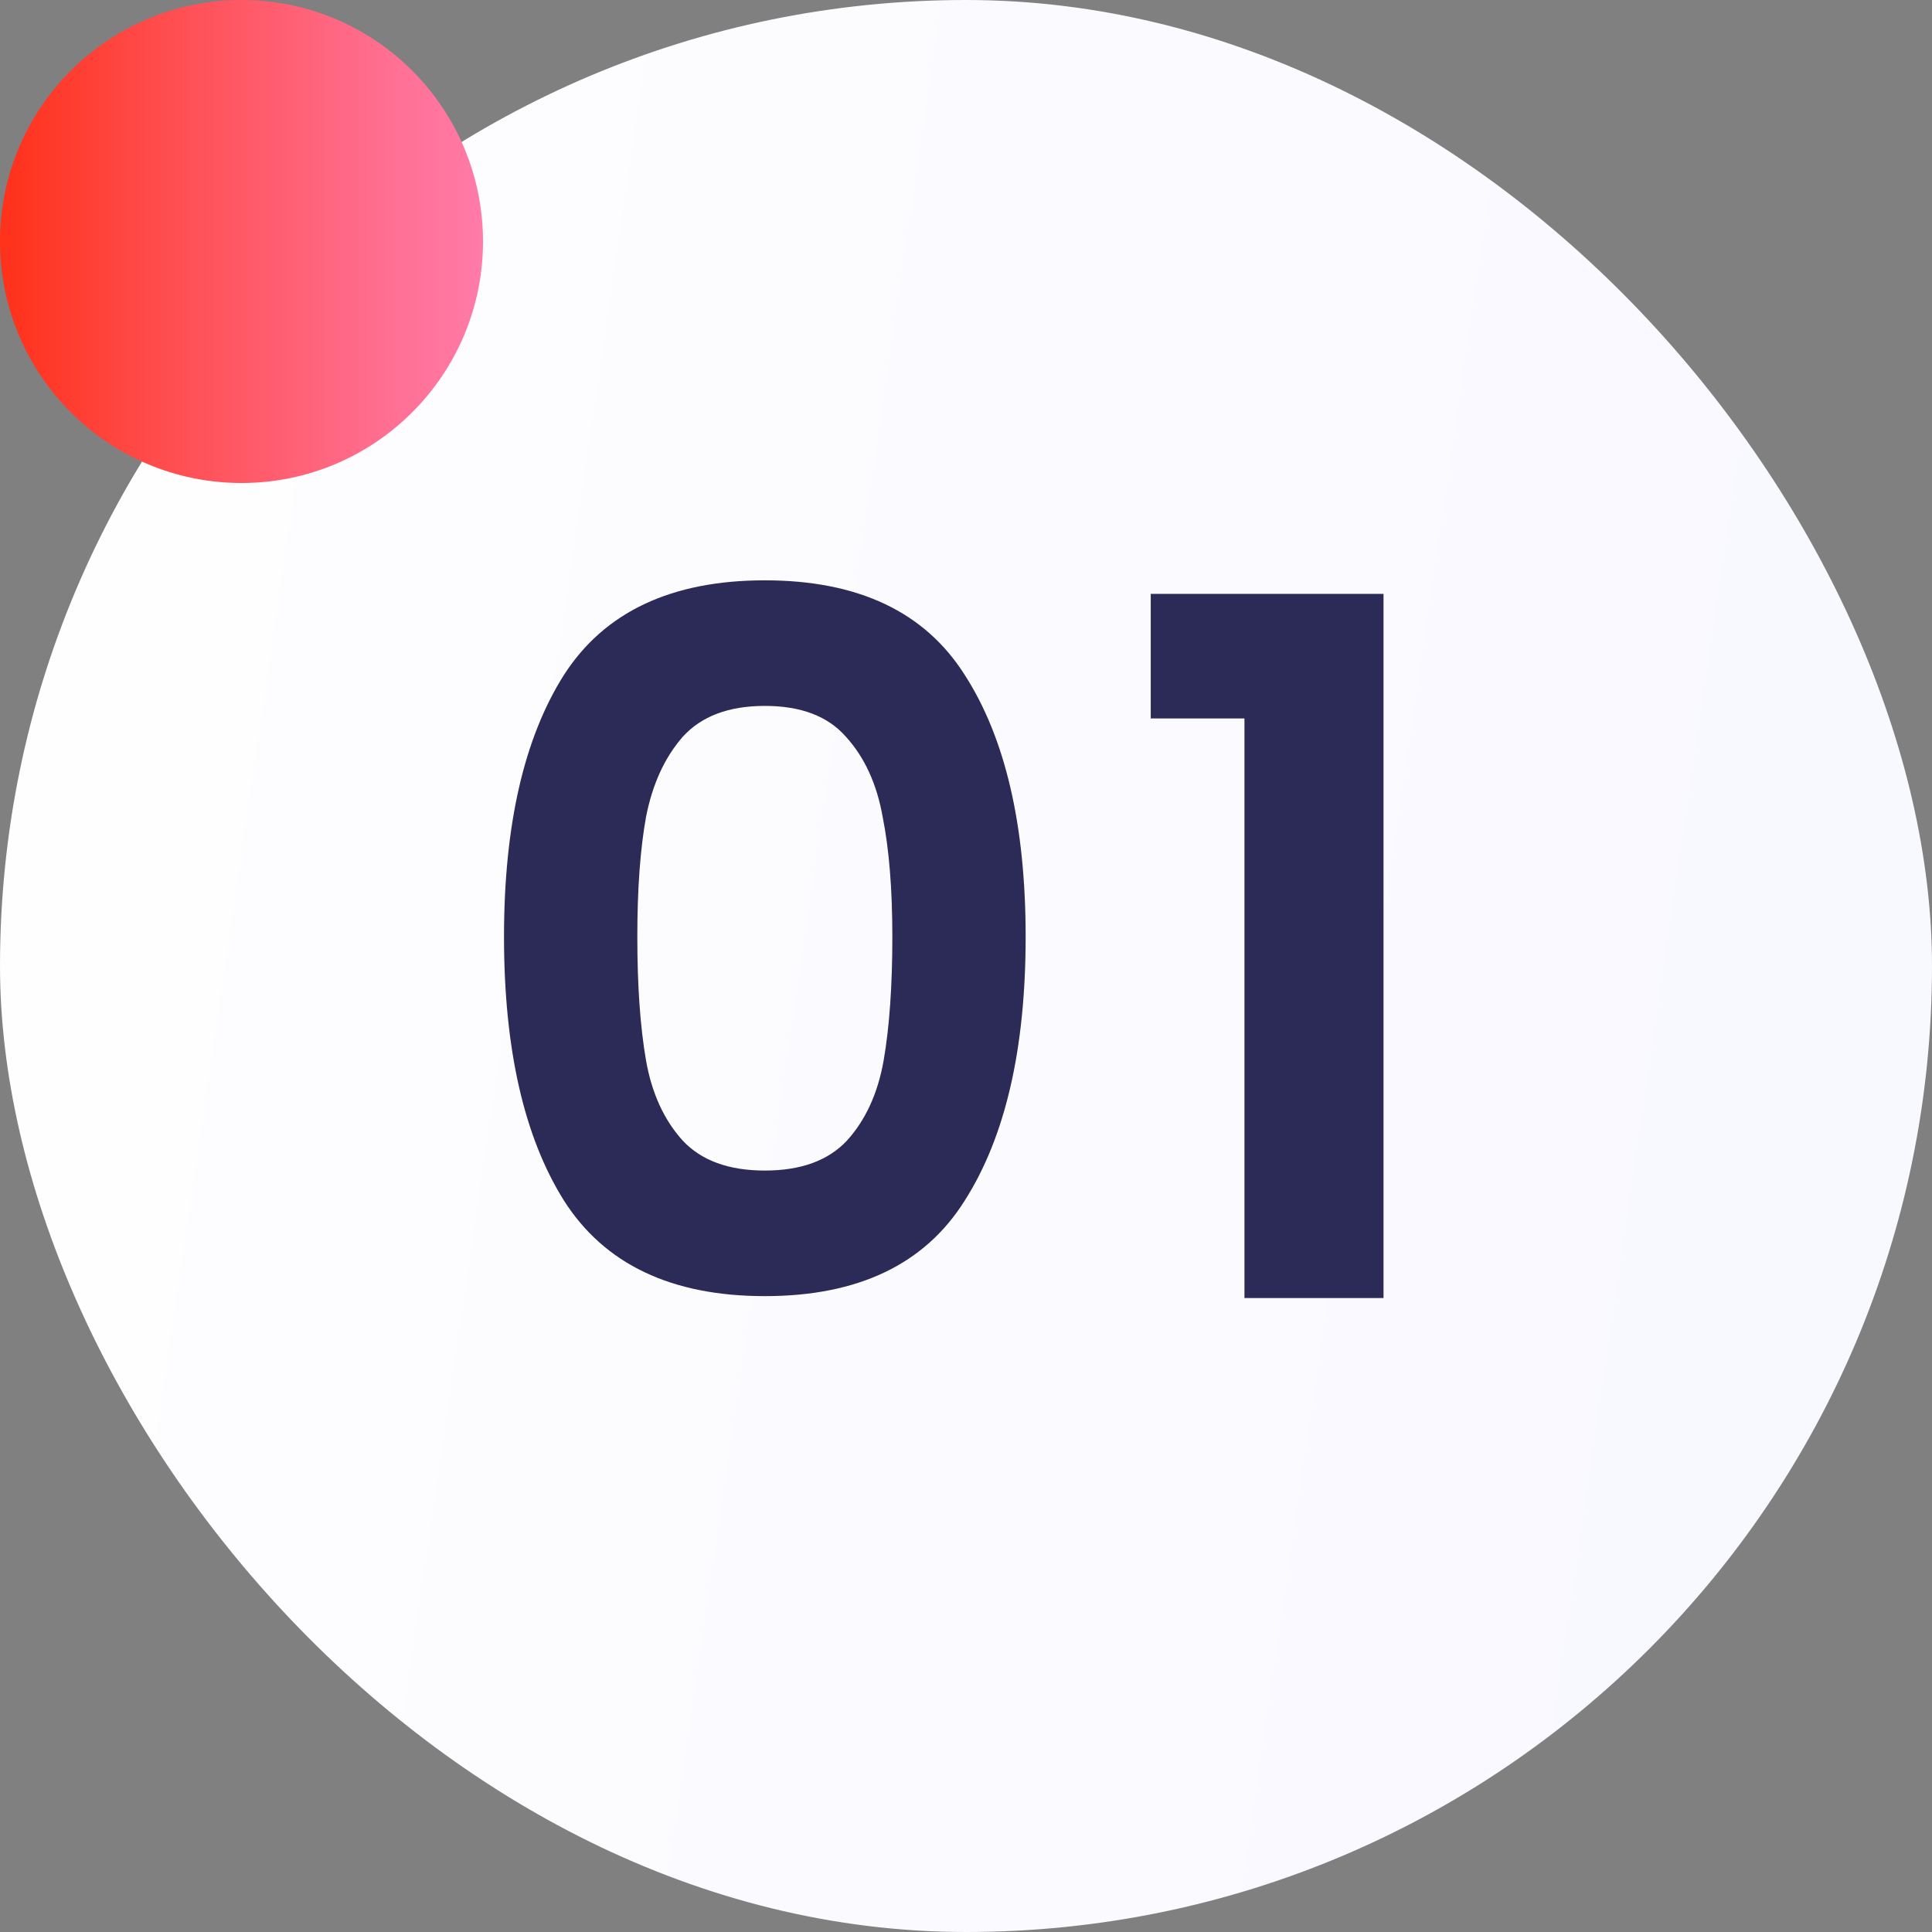
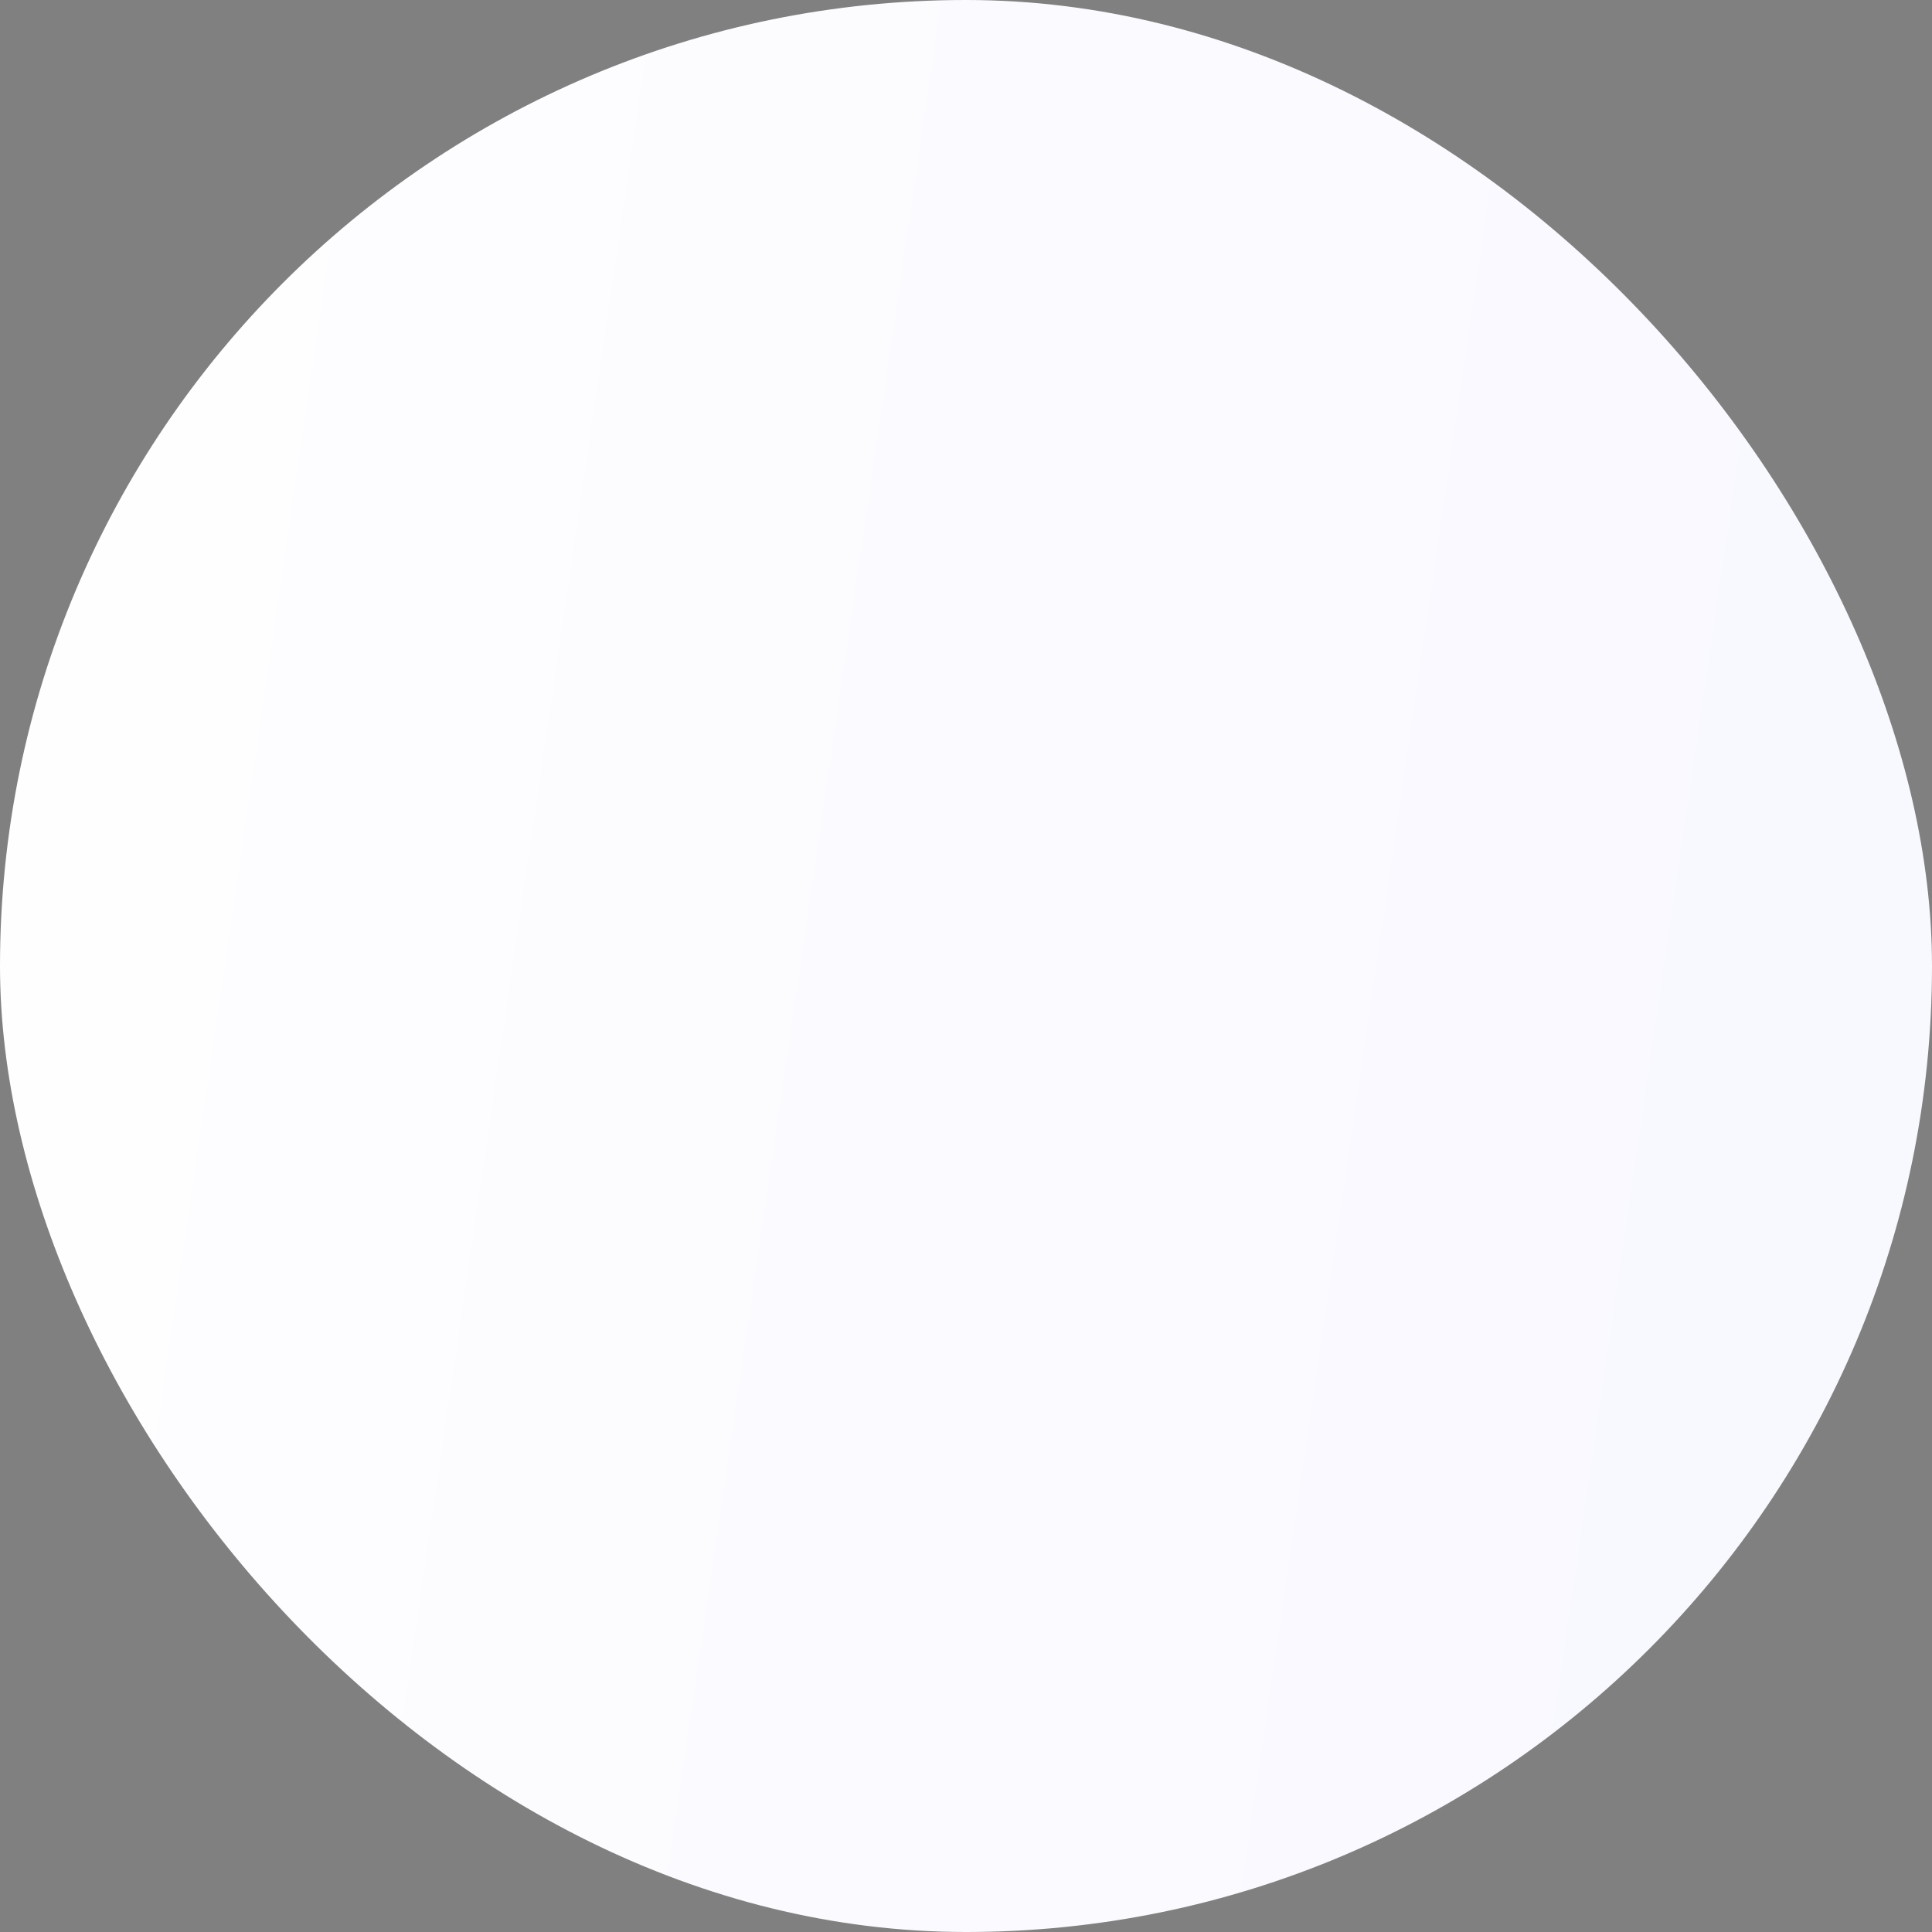
<svg xmlns="http://www.w3.org/2000/svg" width="64" height="64" viewBox="0 0 64 64" fill="none">
  <rect x="0" y="0" width="64" height="64" fill="#808080" stroke="none" />
  <rect width="64" height="64" rx="32" fill="url(#paint0_linear_2511_31593)" />
-   <path d="M16.696 31.032C16.696 27.341 17.357 24.451 18.68 22.36C20.024 20.269 22.243 19.224 25.336 19.224C28.429 19.224 30.637 20.269 31.96 22.36C33.304 24.451 33.976 27.341 33.976 31.032C33.976 34.744 33.304 37.656 31.96 39.768C30.637 41.88 28.429 42.936 25.336 42.936C22.243 42.936 20.024 41.88 18.68 39.768C17.357 37.656 16.696 34.744 16.696 31.032ZM29.56 31.032C29.56 29.453 29.453 28.131 29.24 27.064C29.048 25.976 28.643 25.091 28.024 24.408C27.427 23.725 26.531 23.384 25.336 23.384C24.141 23.384 23.235 23.725 22.616 24.408C22.019 25.091 21.613 25.976 21.4 27.064C21.208 28.131 21.112 29.453 21.112 31.032C21.112 32.653 21.208 34.019 21.4 35.128C21.592 36.216 21.997 37.101 22.616 37.784C23.235 38.445 24.141 38.776 25.336 38.776C26.531 38.776 27.437 38.445 28.056 37.784C28.675 37.101 29.08 36.216 29.272 35.128C29.464 34.019 29.56 32.653 29.56 31.032ZM38.12 23.8V19.672H45.831V43H41.224V23.8H38.12Z" fill="#2C2B57" />
-   <circle cx="8" cy="8" r="8" fill="url(#paint1_linear_2511_31593)" />
  <defs>
    <linearGradient id="paint0_linear_2511_31593" x1="-1.798" y1="-2.696" x2="72.906" y2="8.226" gradientUnits="userSpaceOnUse">
      <stop stop-color="white" />
      <stop offset="1" stop-color="#F7F7FF" />
    </linearGradient>
    <linearGradient id="paint1_linear_2511_31593" x1="6.84695e-07" y1="8" x2="16" y2="8" gradientUnits="userSpaceOnUse">
      <stop stop-color="#FF3119" />
      <stop offset="0.344" stop-color="#FF4D4F" />
      <stop offset="0.79" stop-color="#FF6E90" />
      <stop offset="1" stop-color="#FF7BA9" />
    </linearGradient>
  </defs>
</svg>